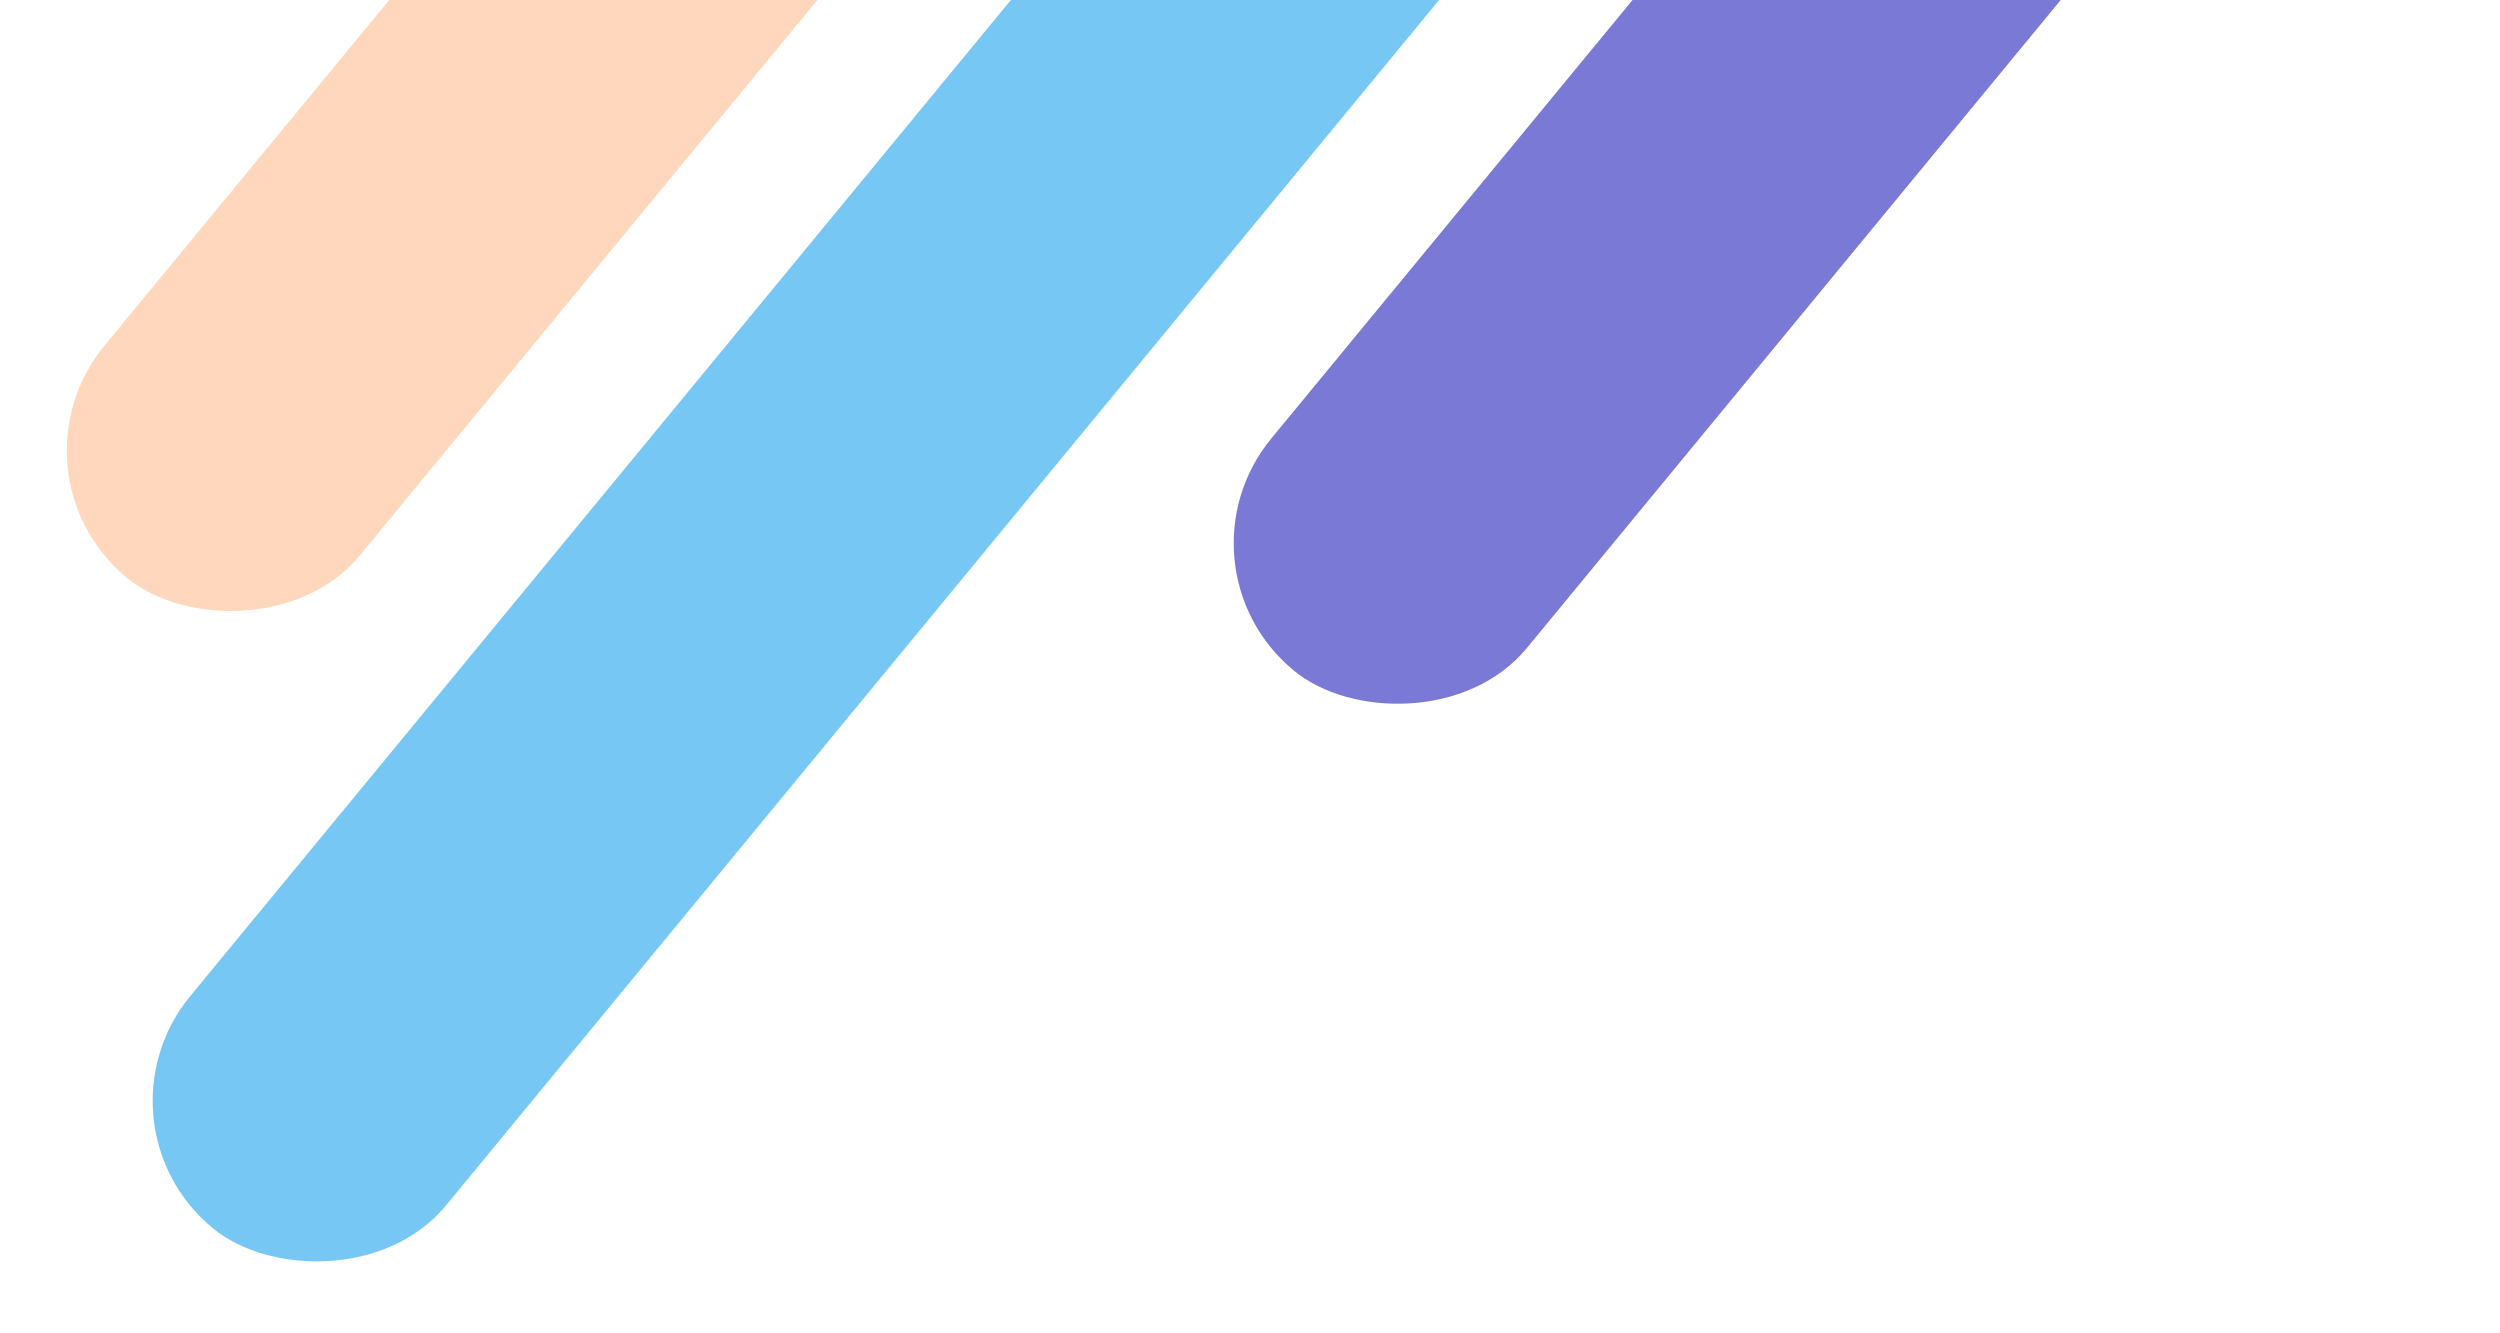
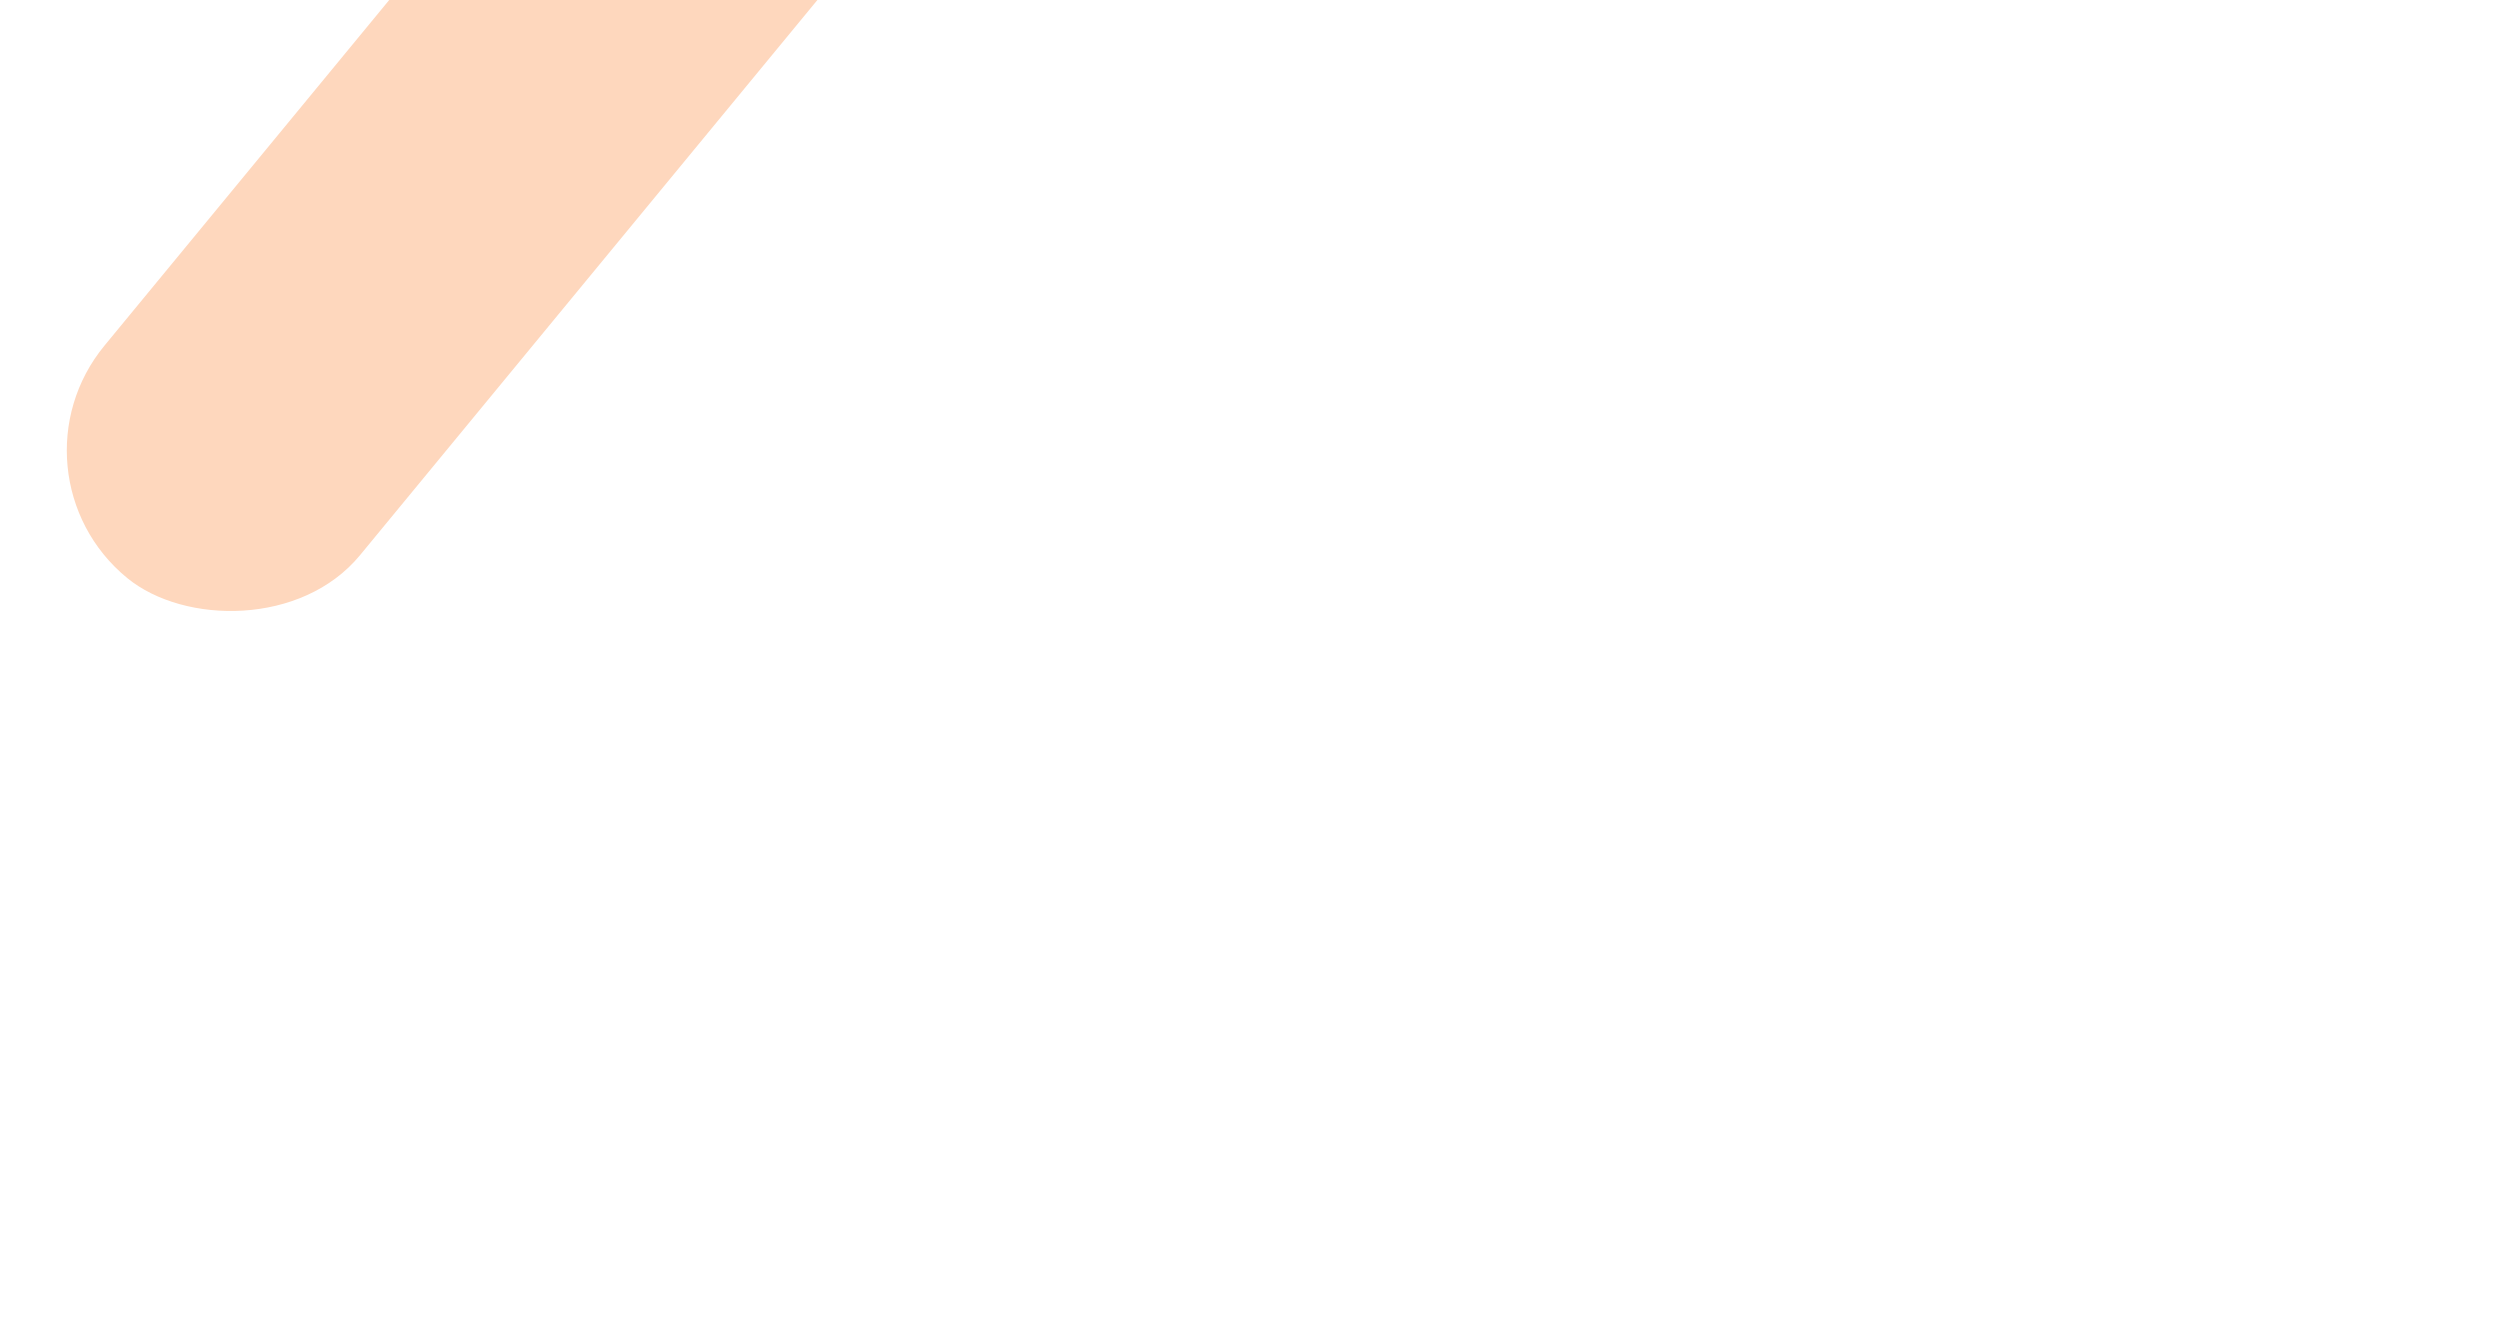
<svg xmlns="http://www.w3.org/2000/svg" width="467" height="249" viewBox="0 0 467 249" fill="none">
-   <rect width="316.675" height="61.749" rx="30.874" transform="matrix(-0.636 0.772 -0.773 -0.634 467 -99.605)" fill="#7A79D6" />
-   <rect width="487.526" height="61.749" rx="30.874" transform="matrix(-0.636 0.772 -0.773 -0.634 373.722 -127.339)" fill="#76C7F4" />
  <rect width="369.639" height="61.749" rx="30.874" transform="matrix(-0.636 0.772 -0.773 -0.634 282.707 -157.82)" fill="#FED7BD" />
</svg>